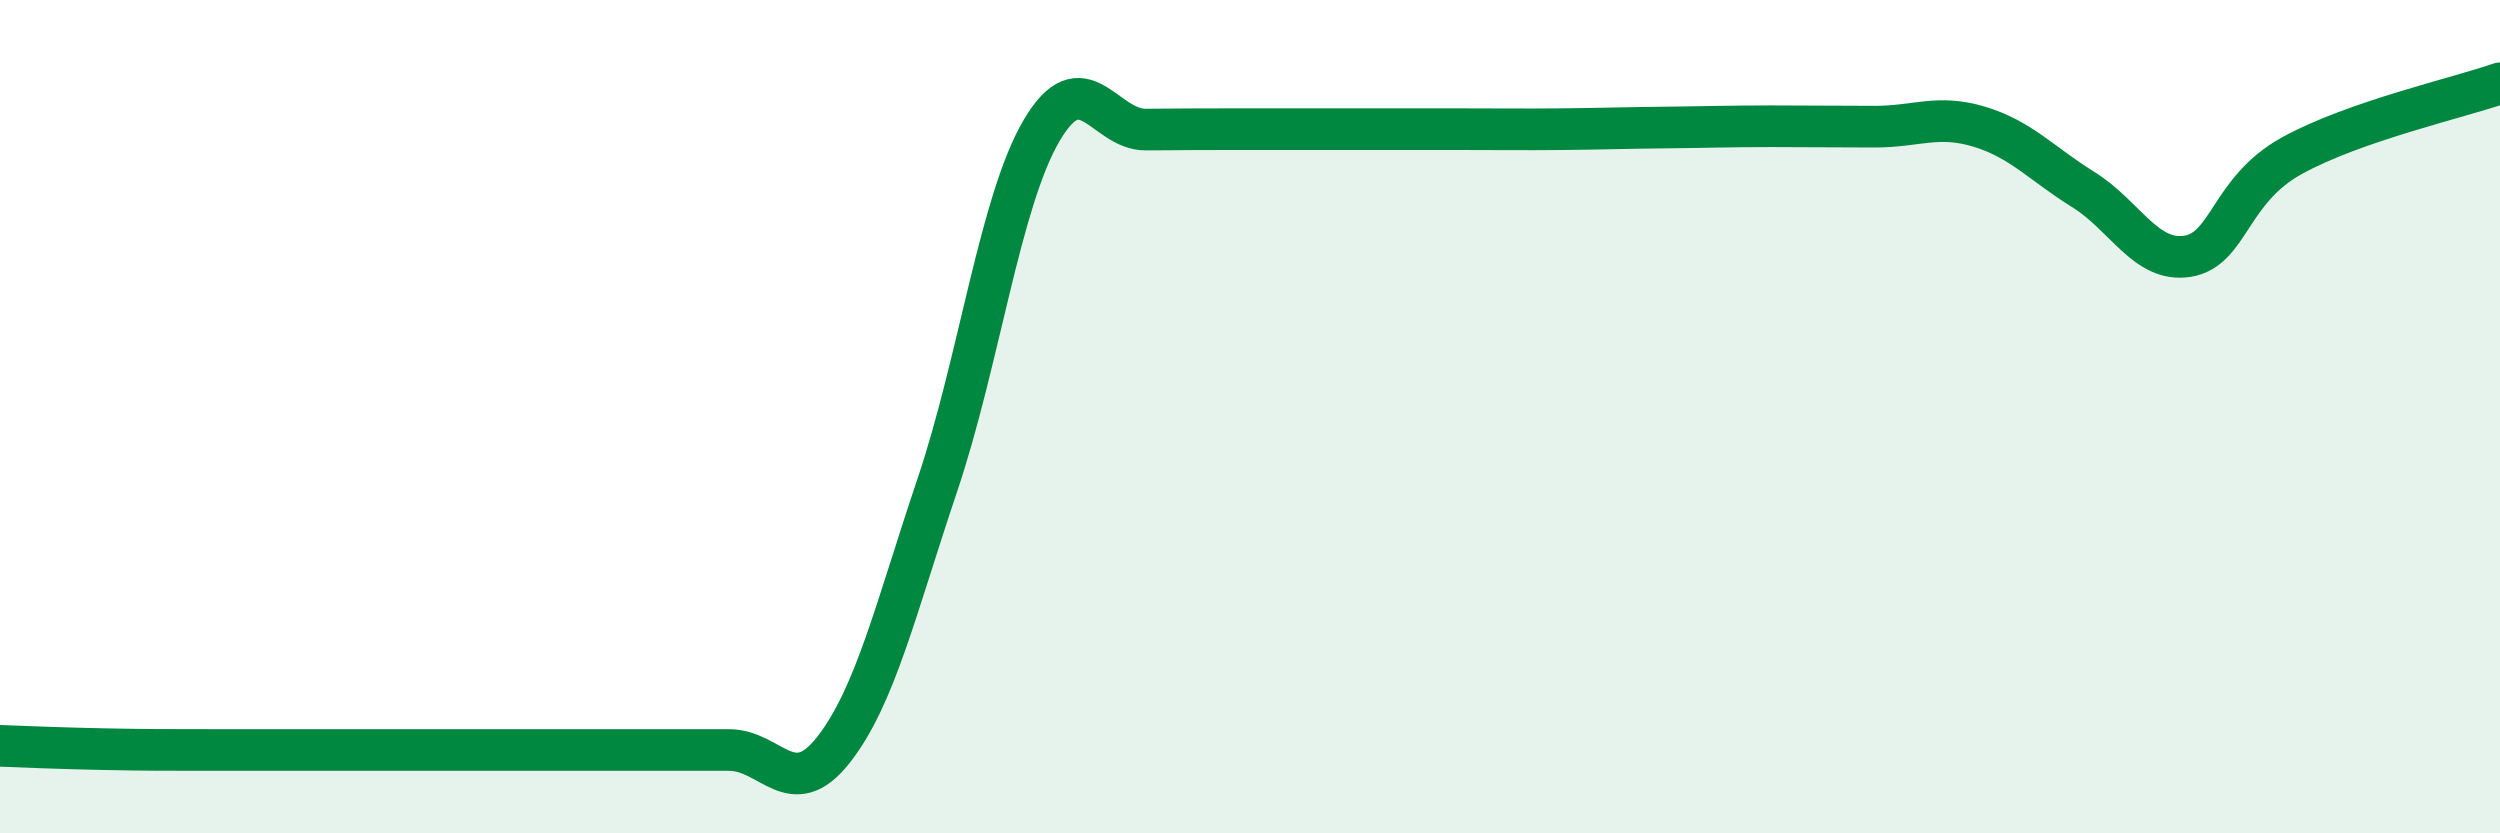
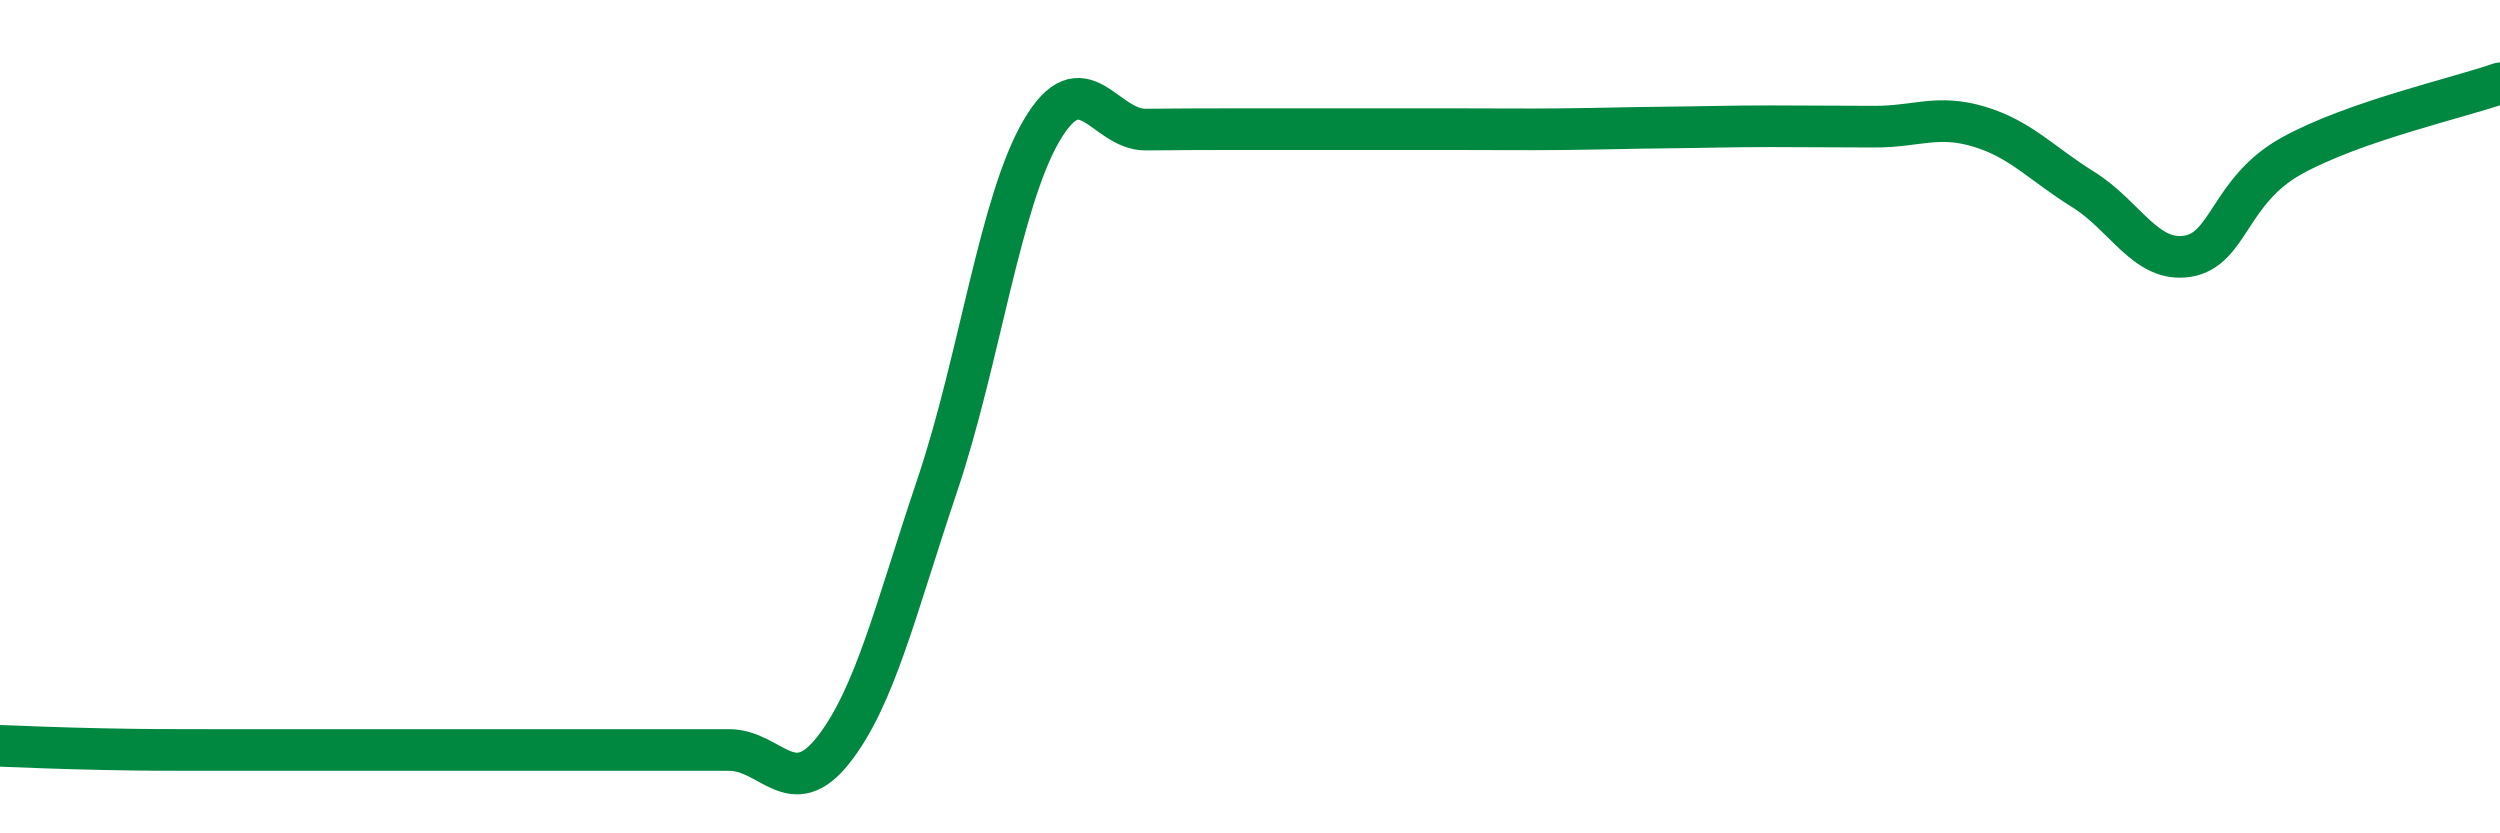
<svg xmlns="http://www.w3.org/2000/svg" width="60" height="20" viewBox="0 0 60 20">
-   <path d="M 0,17.9 C 0.5,17.92 1.5,17.96 2.5,17.98 C 3.5,18 4,18 5,18 C 6,18 6.5,18 7.5,18 C 8.5,18 9,18 10,18 C 11,18 11.5,18 12.5,18 C 13.5,18 14,18 15,18 C 16,18 16.5,18 17.5,18 C 18.5,18 19,19.27 20,18 C 21,16.73 21.5,14.6 22.5,11.63 C 23.5,8.66 24,4.83 25,3.13 C 26,1.43 26.5,3.12 27.5,3.11 C 28.5,3.1 29,3.1 30,3.1 C 31,3.1 31.5,3.1 32.5,3.1 C 33.5,3.1 34,3.1 35,3.1 C 36,3.1 36.5,3.11 37.5,3.1 C 38.5,3.09 39,3.07 40,3.06 C 41,3.05 41.5,3.03 42.5,3.03 C 43.5,3.03 44,3.04 45,3.04 C 46,3.04 46.5,2.74 47.5,3.04 C 48.5,3.34 49,3.93 50,4.55 C 51,5.17 51.5,6.31 52.5,6.15 C 53.5,5.99 53.5,4.57 55,3.74 C 56.5,2.91 59,2.35 60,2L60 20L0 20Z" fill="#008740" opacity="0.1" stroke-linecap="round" stroke-linejoin="round" />
  <path d="M 0,17.9 C 0.5,17.92 1.5,17.96 2.5,17.98 C 3.5,18 4,18 5,18 C 6,18 6.5,18 7.5,18 C 8.5,18 9,18 10,18 C 11,18 11.5,18 12.5,18 C 13.5,18 14,18 15,18 C 16,18 16.5,18 17.5,18 C 18.5,18 19,19.27 20,18 C 21,16.73 21.5,14.6 22.5,11.63 C 23.5,8.66 24,4.83 25,3.13 C 26,1.43 26.5,3.12 27.5,3.11 C 28.5,3.1 29,3.1 30,3.1 C 31,3.1 31.5,3.1 32.5,3.1 C 33.5,3.1 34,3.1 35,3.1 C 36,3.1 36.5,3.11 37.5,3.1 C 38.5,3.09 39,3.07 40,3.06 C 41,3.05 41.5,3.03 42.5,3.03 C 43.5,3.03 44,3.04 45,3.04 C 46,3.04 46.5,2.74 47.5,3.04 C 48.5,3.34 49,3.93 50,4.55 C 51,5.17 51.5,6.31 52.5,6.15 C 53.5,5.99 53.5,4.57 55,3.74 C 56.5,2.91 59,2.35 60,2" stroke="#008740" stroke-width="1" fill="none" stroke-linecap="round" stroke-linejoin="round" />
</svg>